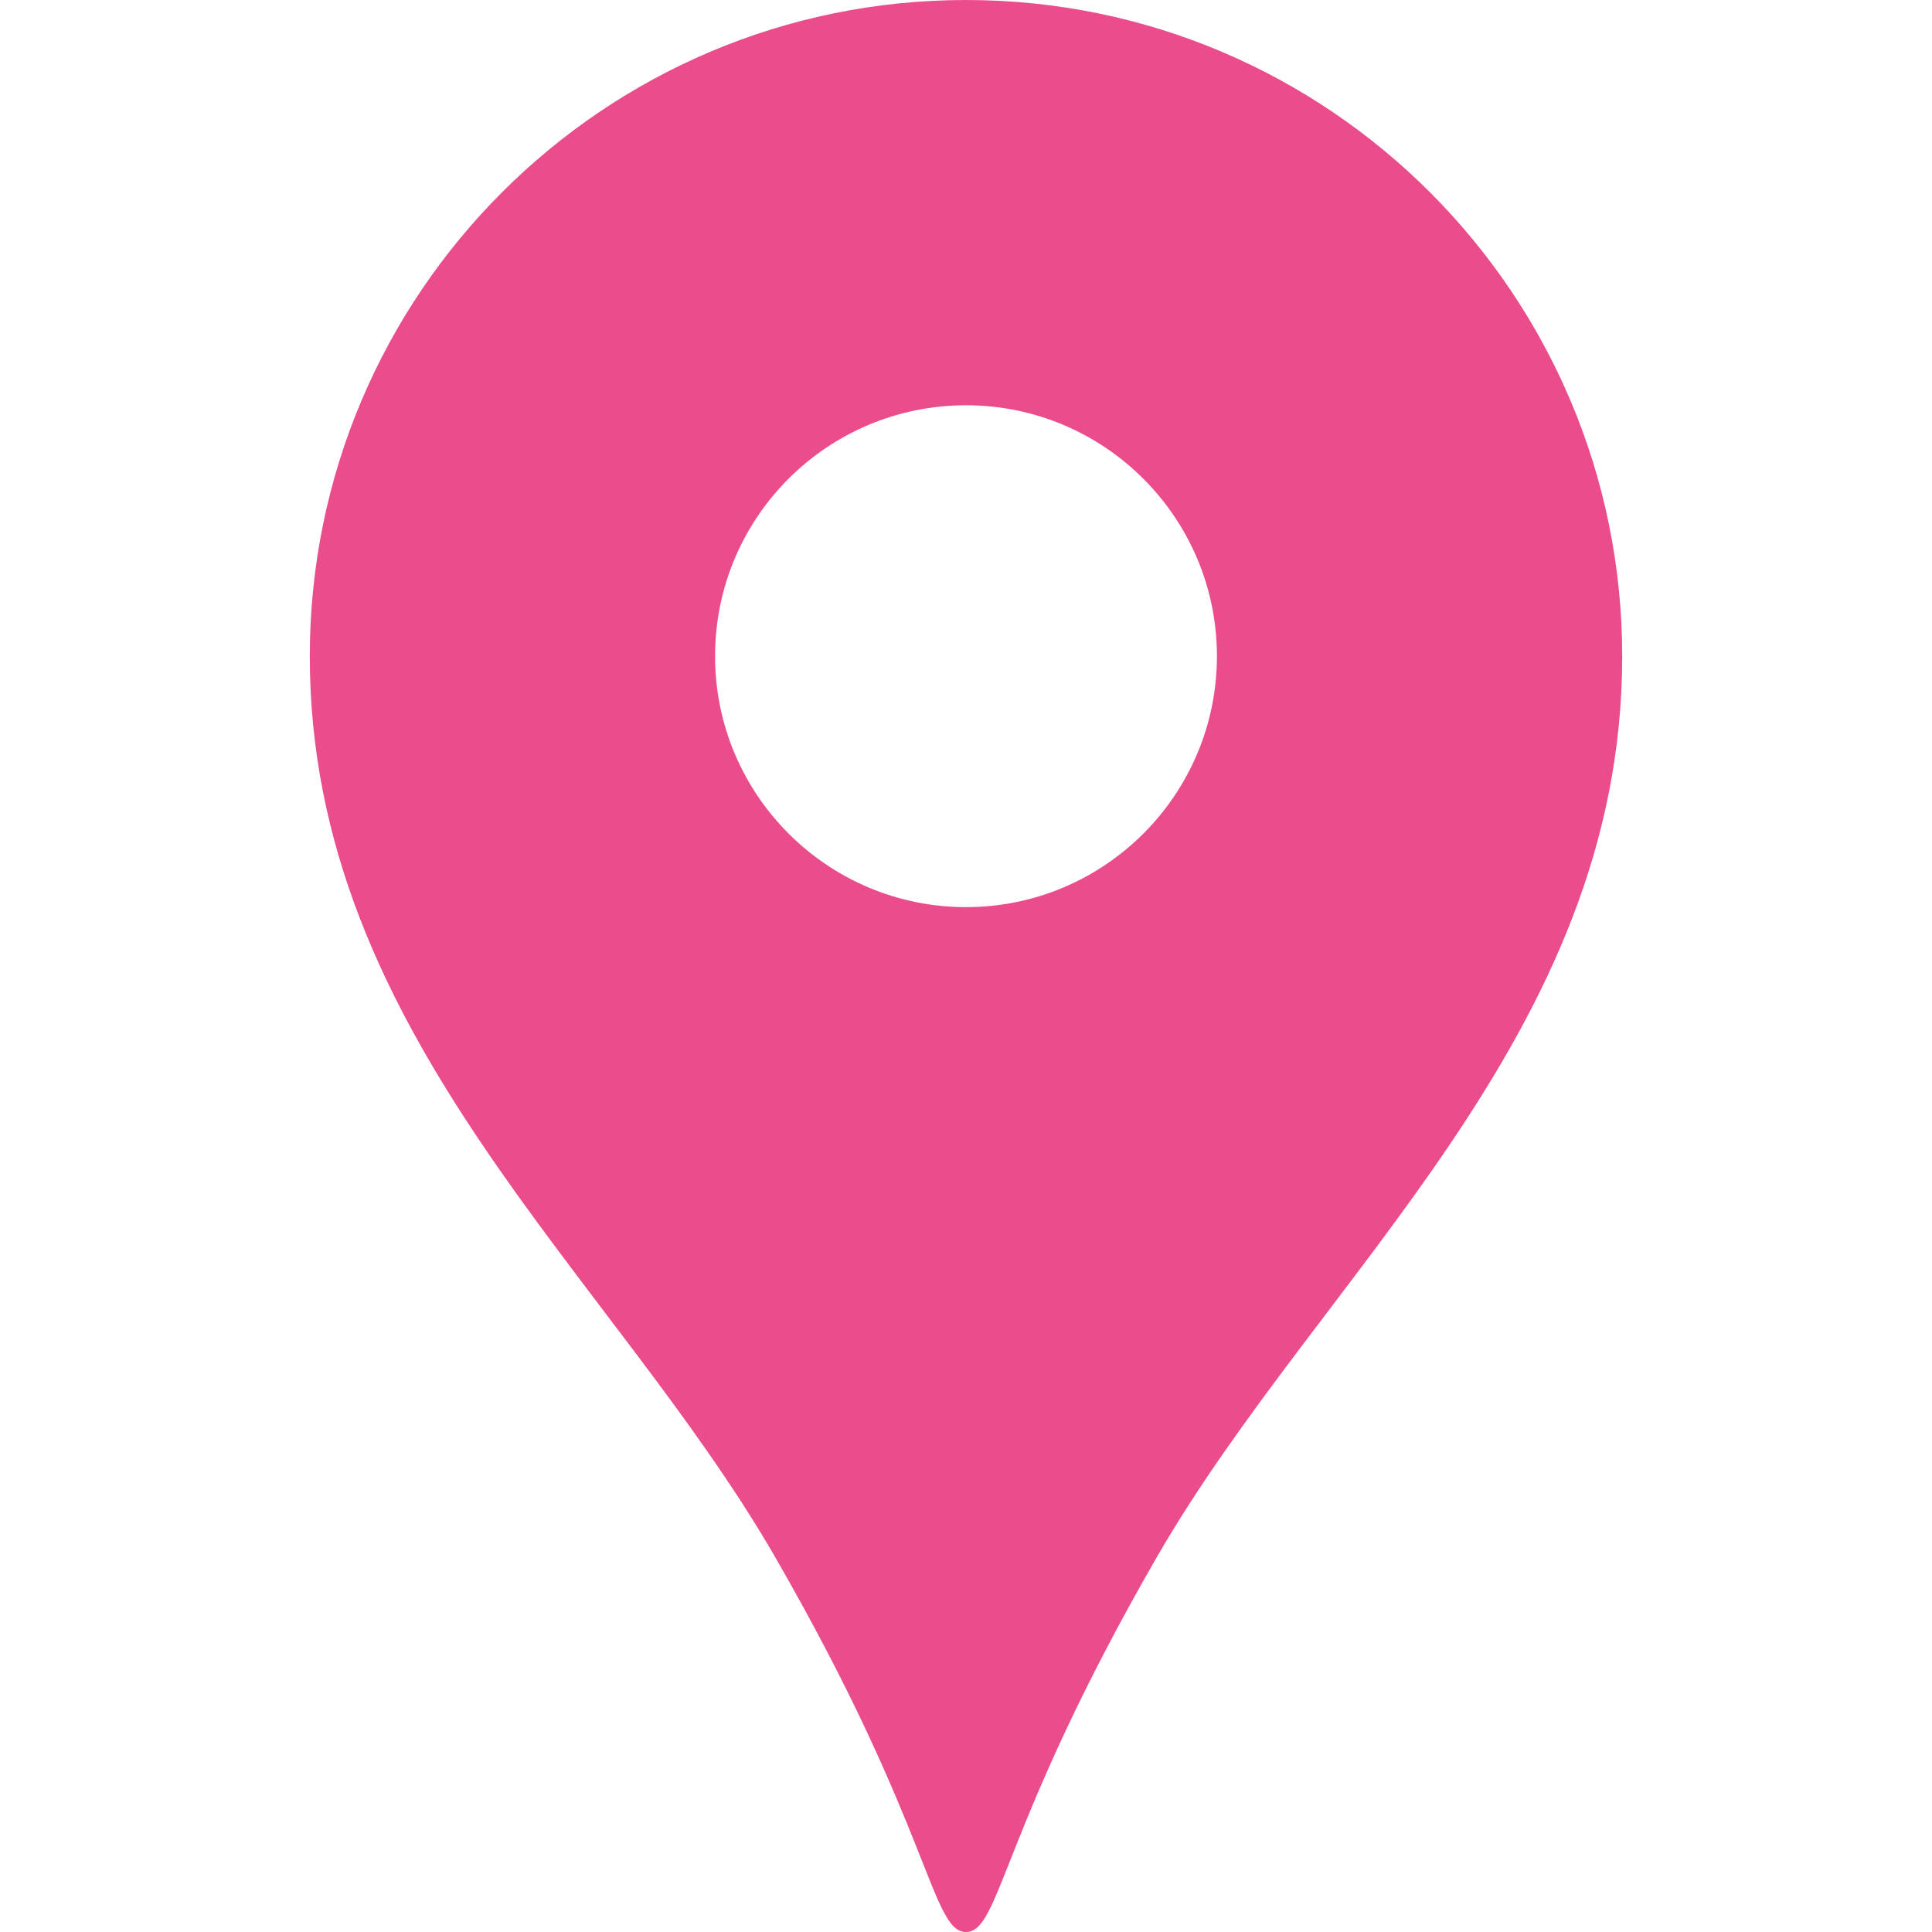
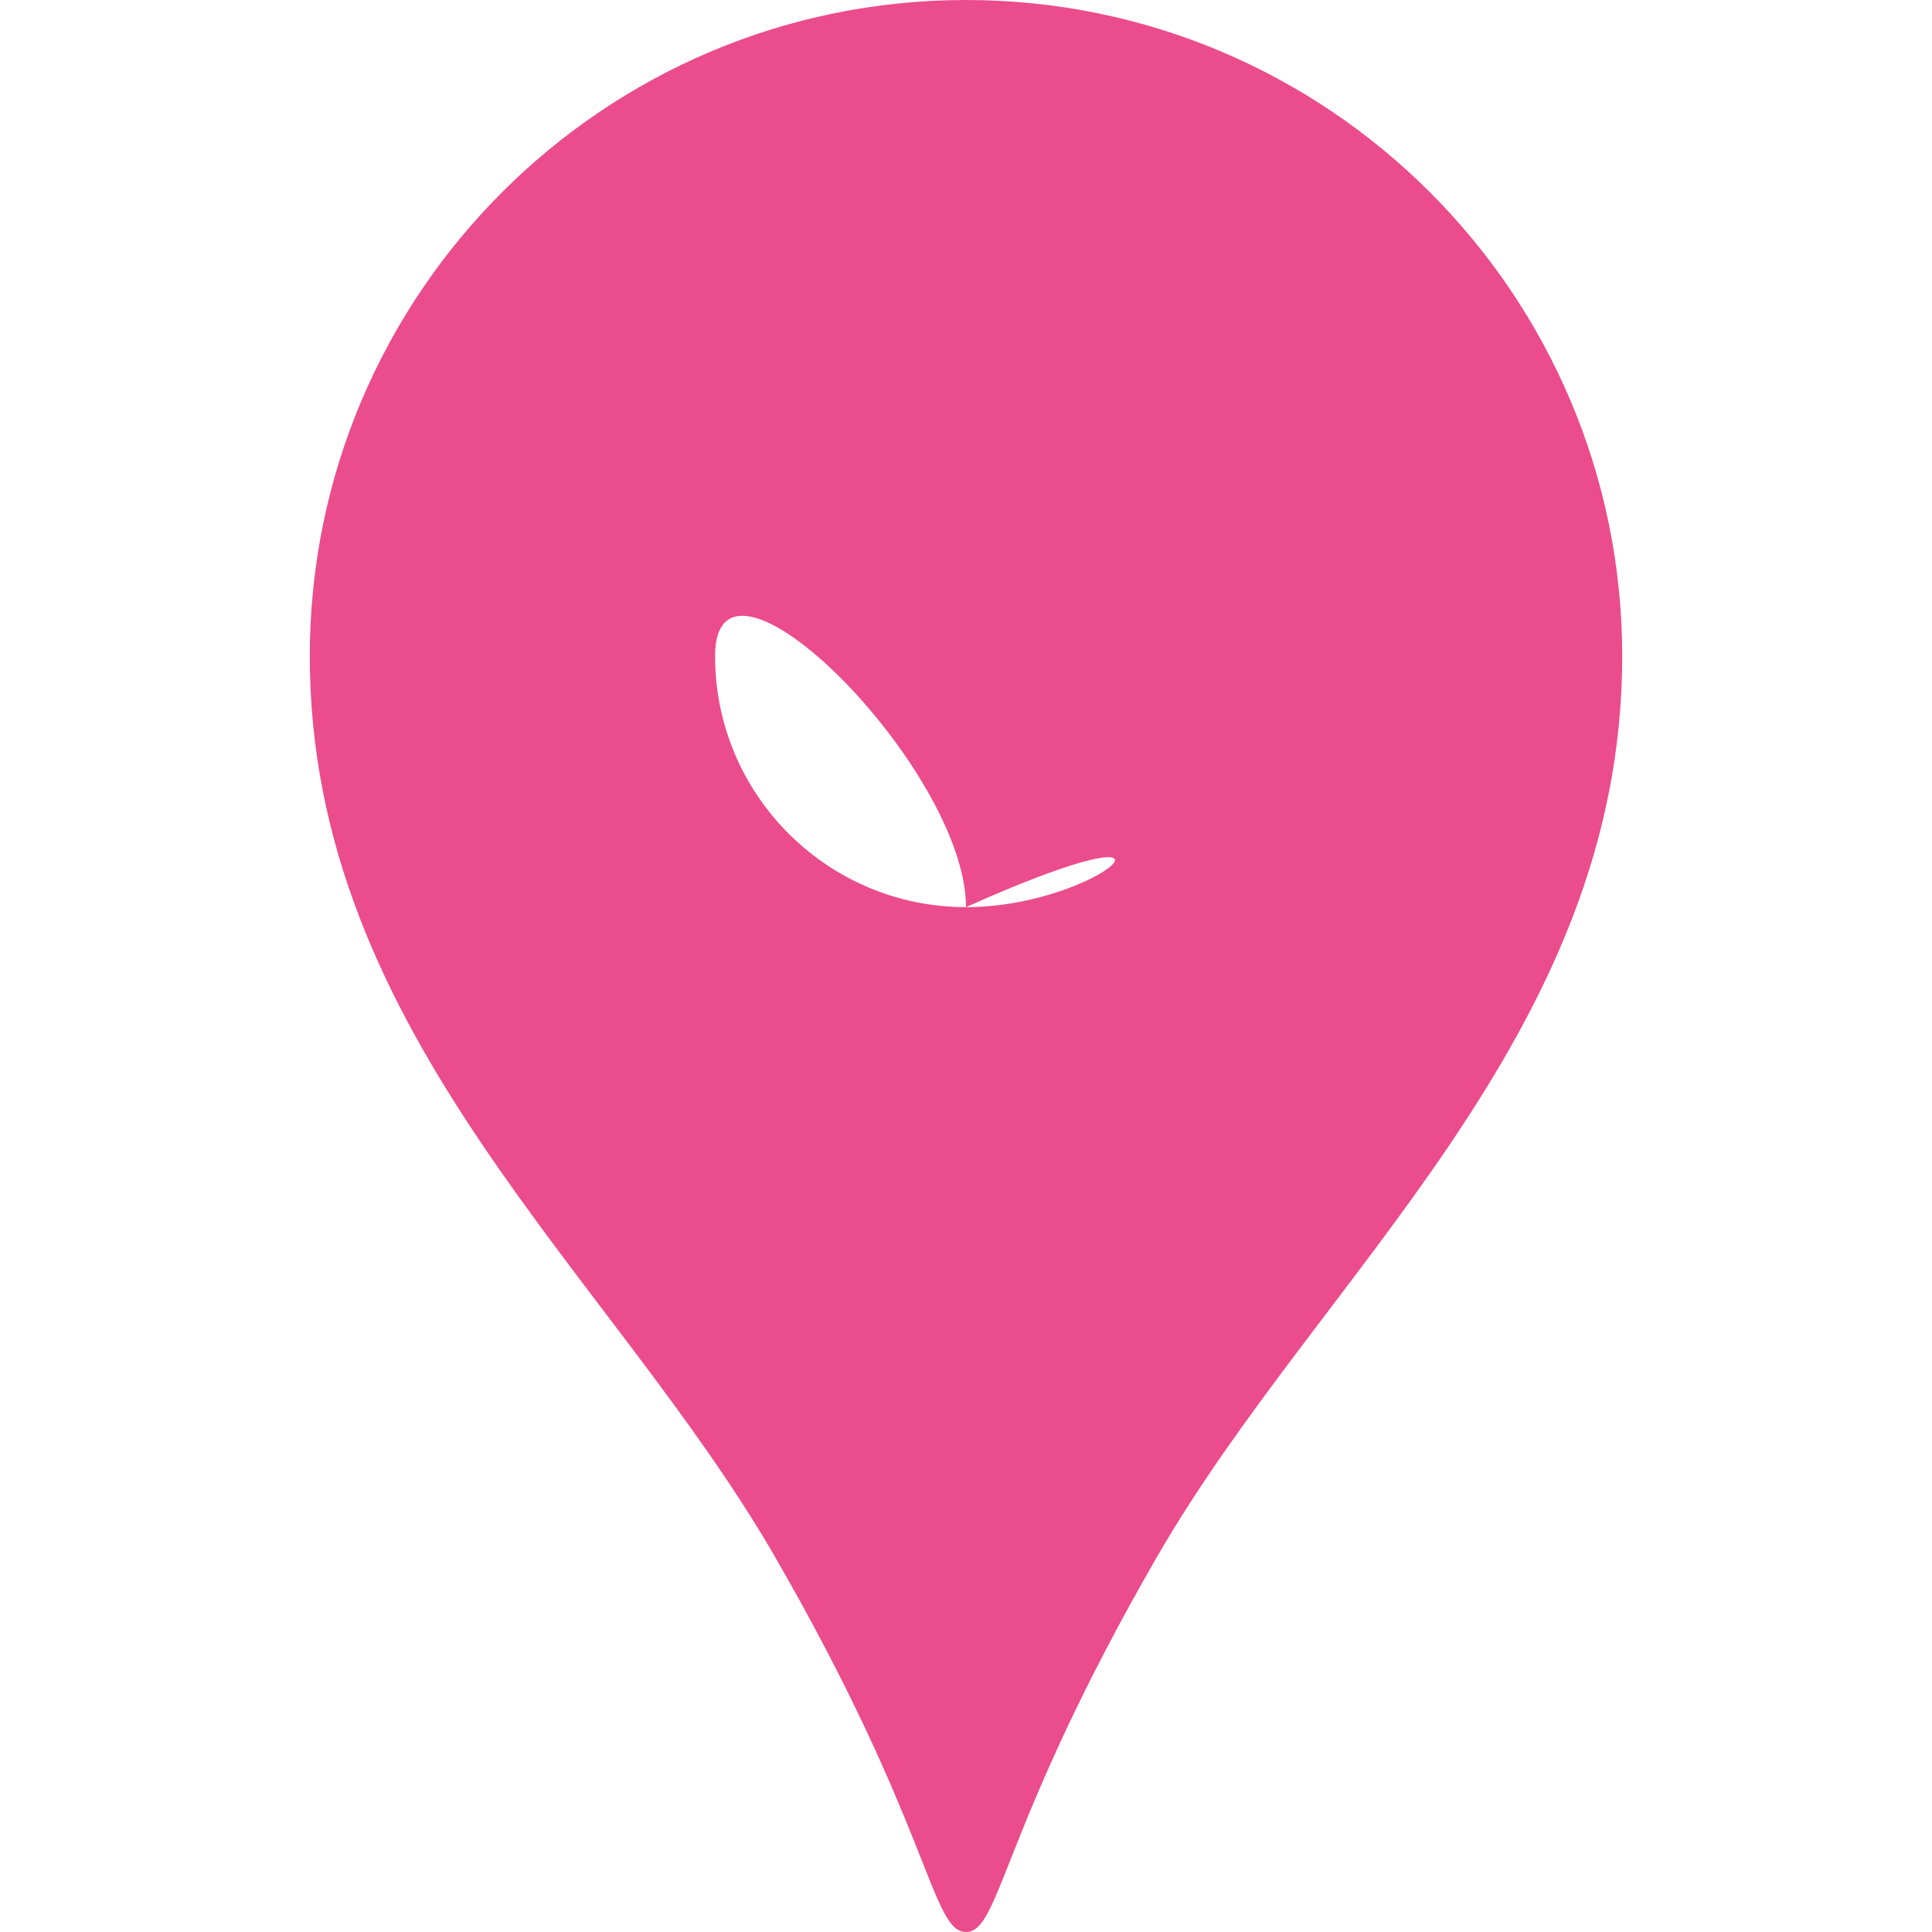
<svg xmlns="http://www.w3.org/2000/svg" version="1.1" id="_x32_" x="0px" y="0px" viewBox="0 0 512 512" style="enable-background:new 0 0 512 512;" xml:space="preserve">
  <style type="text/css">
	.st0{fill:#EB4C8C;}
</style>
  <g>
    <g>
-       <path class="st0" d="M256,0C160,0,82.1,77.9,82.1,173.9c0,100.7,80,163.7,123.3,238.7c41.4,71.8,41.4,99.4,50.6,99.4    s9.2-27.6,50.6-99.4c43.3-75,123.3-138,123.3-238.7C429.9,77.9,352,0,256,0z M256,240.4c-36.7,0-66.5-29.8-66.5-66.5    c0-36.8,29.8-66.5,66.5-66.5s66.5,29.8,66.5,66.5C322.5,210.6,292.7,240.4,256,240.4z" />
+       <path class="st0" d="M256,0C160,0,82.1,77.9,82.1,173.9c0,100.7,80,163.7,123.3,238.7c41.4,71.8,41.4,99.4,50.6,99.4    s9.2-27.6,50.6-99.4c43.3-75,123.3-138,123.3-238.7C429.9,77.9,352,0,256,0z M256,240.4c-36.7,0-66.5-29.8-66.5-66.5    s66.5,29.8,66.5,66.5C322.5,210.6,292.7,240.4,256,240.4z" />
    </g>
  </g>
</svg>